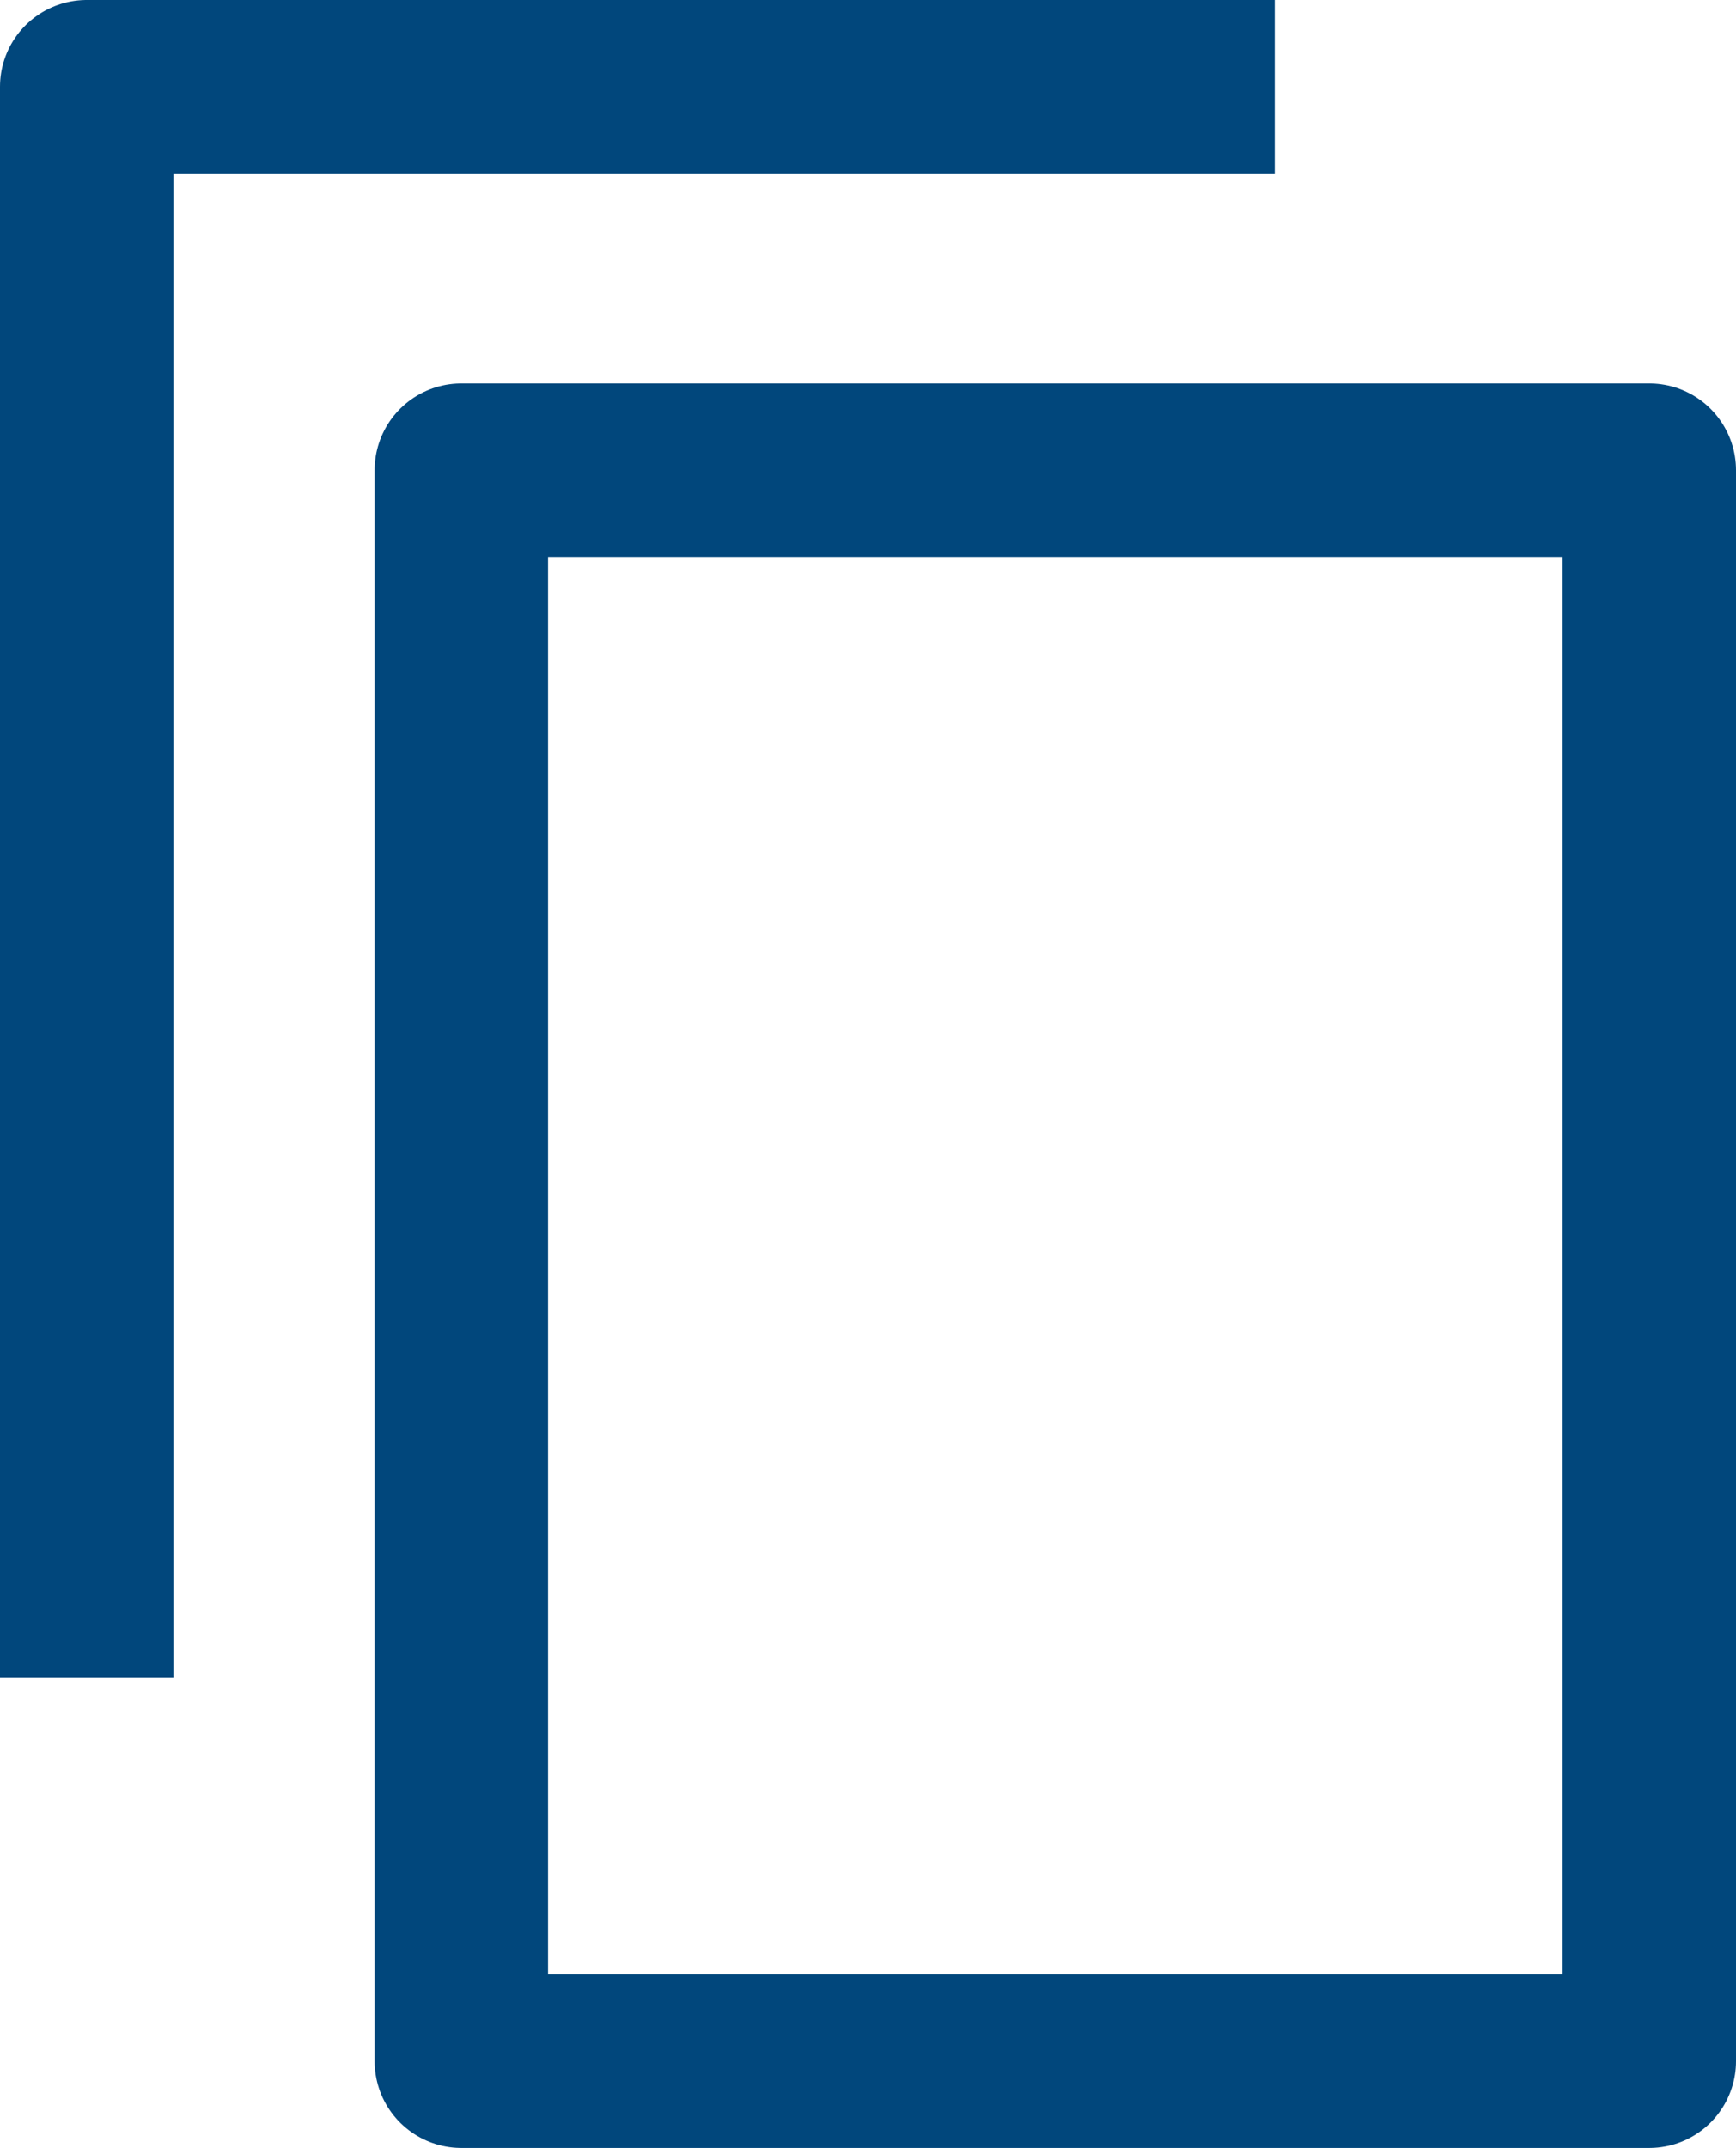
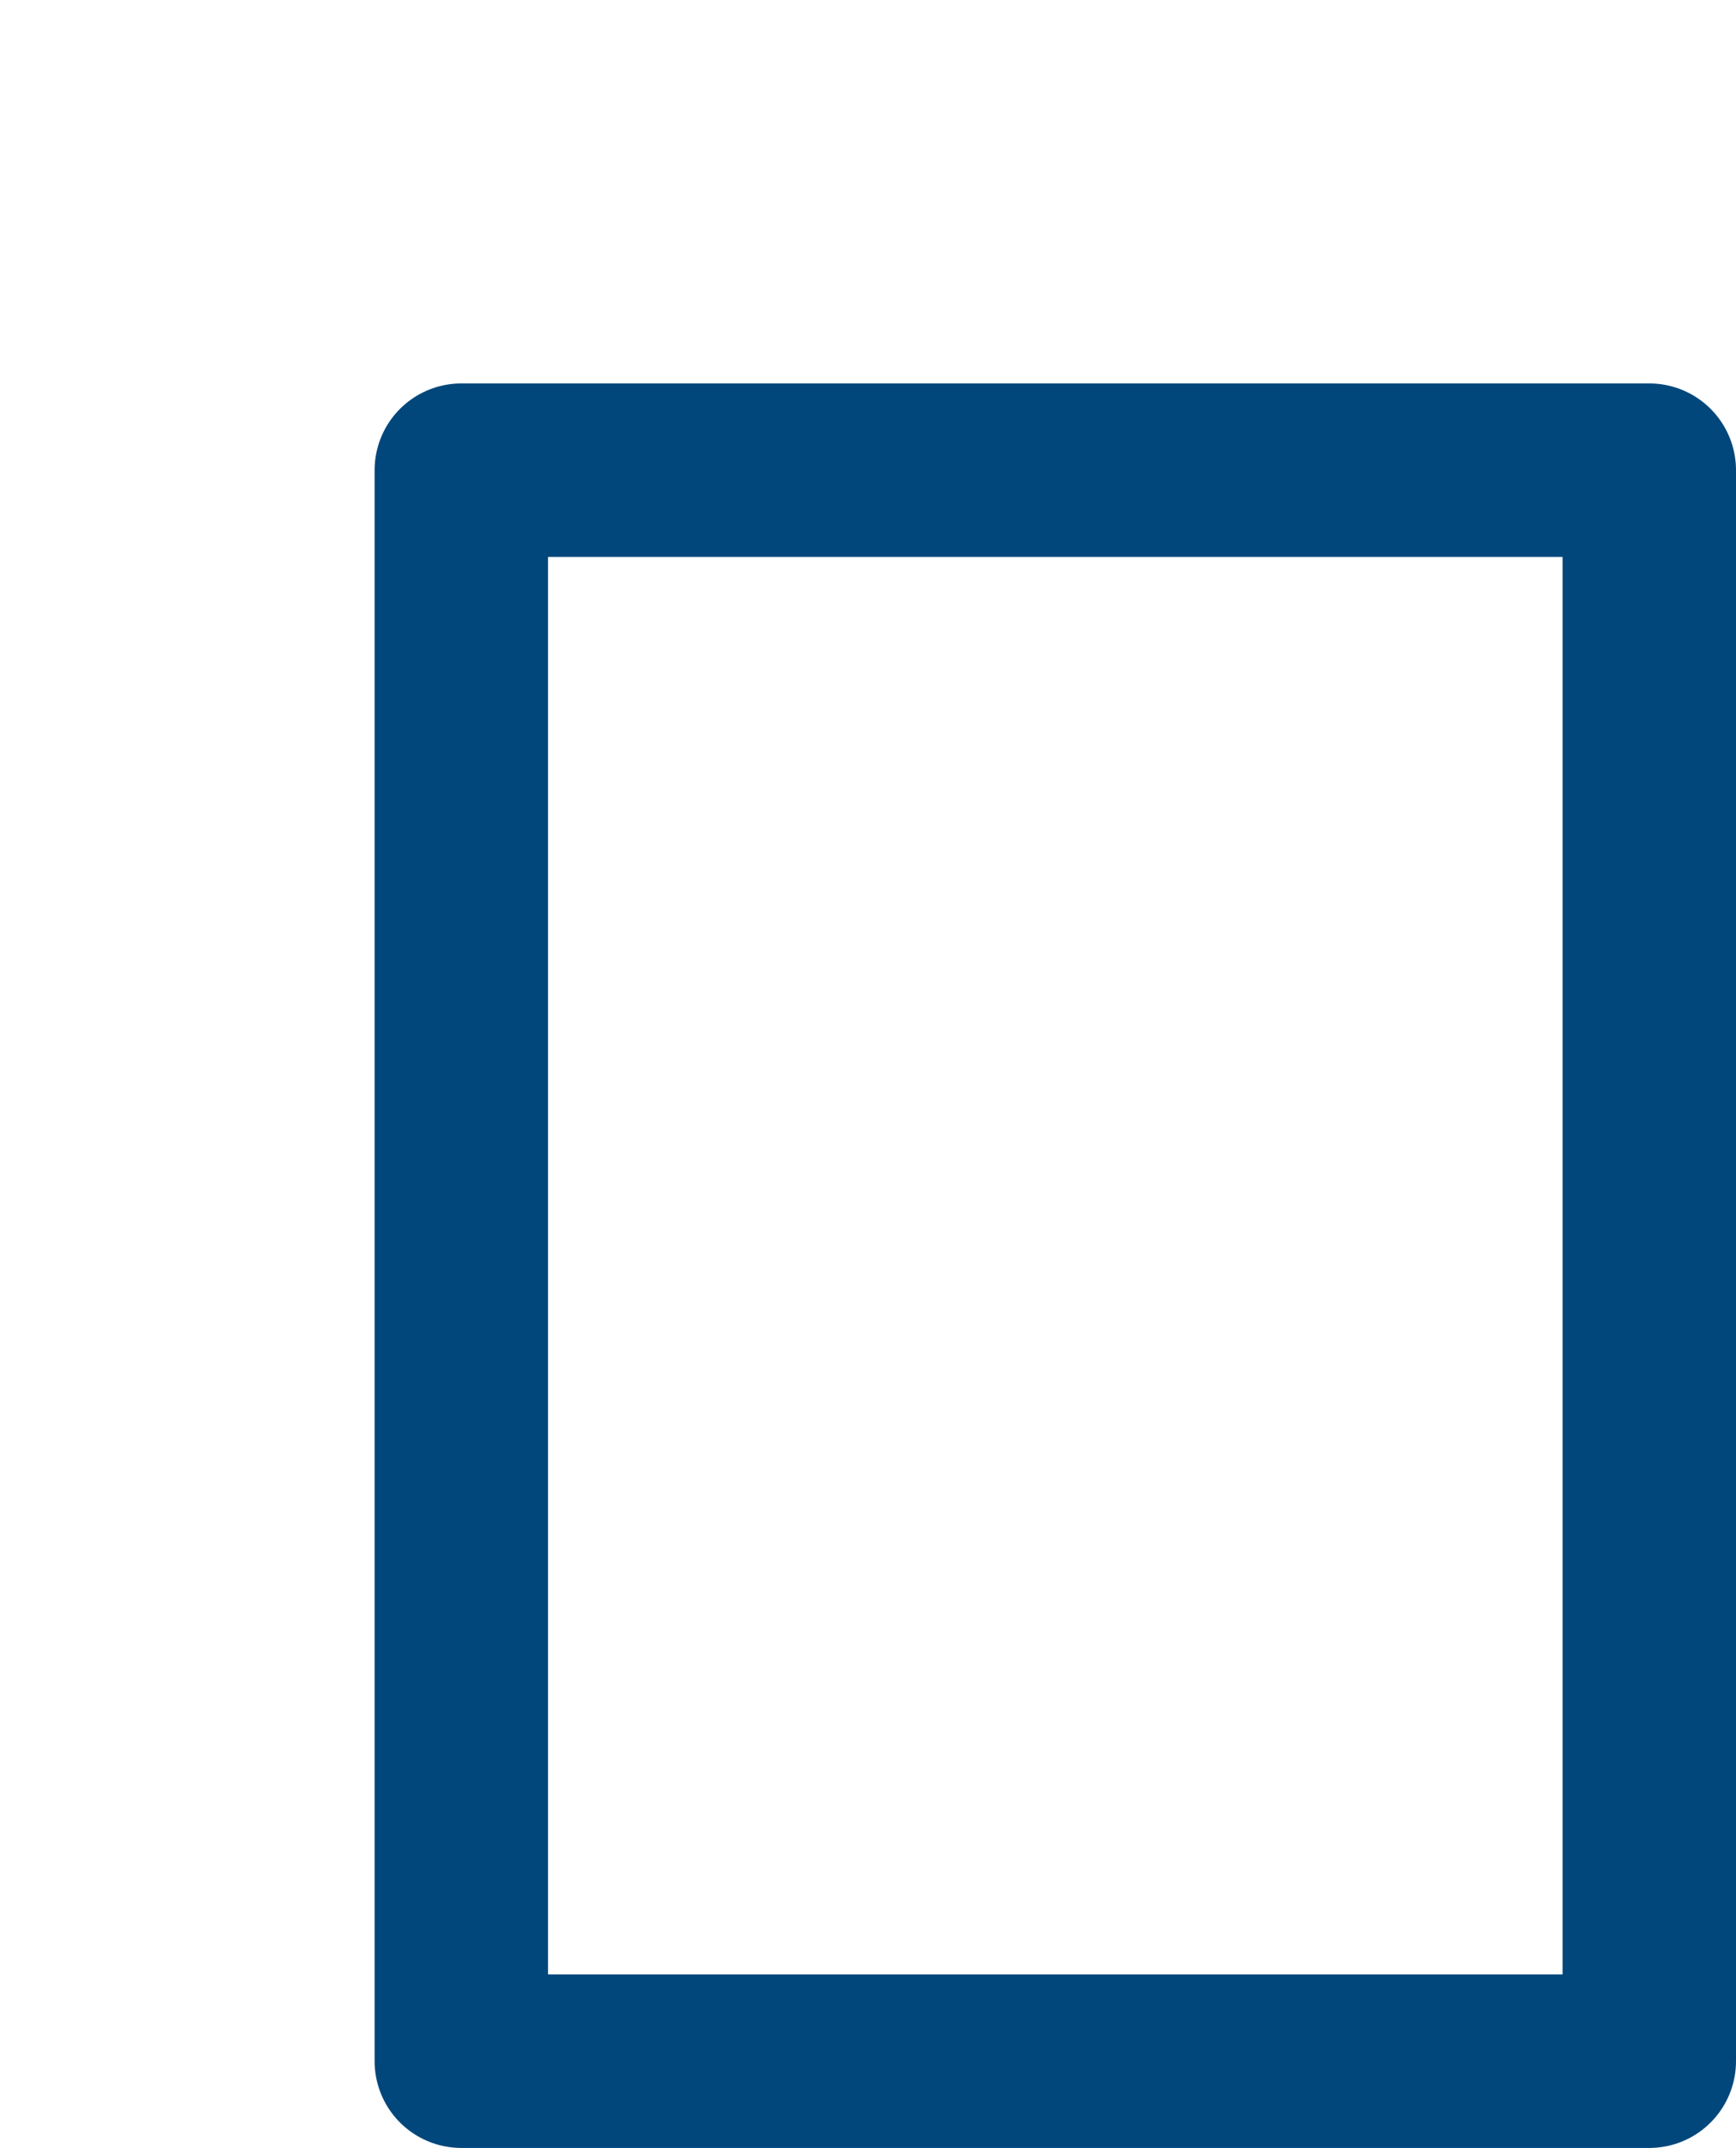
<svg xmlns="http://www.w3.org/2000/svg" viewBox="0 0 10.01 12.38">
  <defs>
    <style>.cls-1{fill:none;stroke:#01477c;stroke-linejoin:round;}</style>
  </defs>
  <title>Link</title>
  <g id="Ebene_2" data-name="Ebene 2">
    <g id="Ebene_1-2" data-name="Ebene 1">
      <rect class="cls-1" x="2.66" y="2.71" width="6.85" height="9.17" />
-       <polyline class="cls-1" points="7.35 0.5 0.5 0.5 0.5 9.67" />
    </g>
  </g>
</svg>